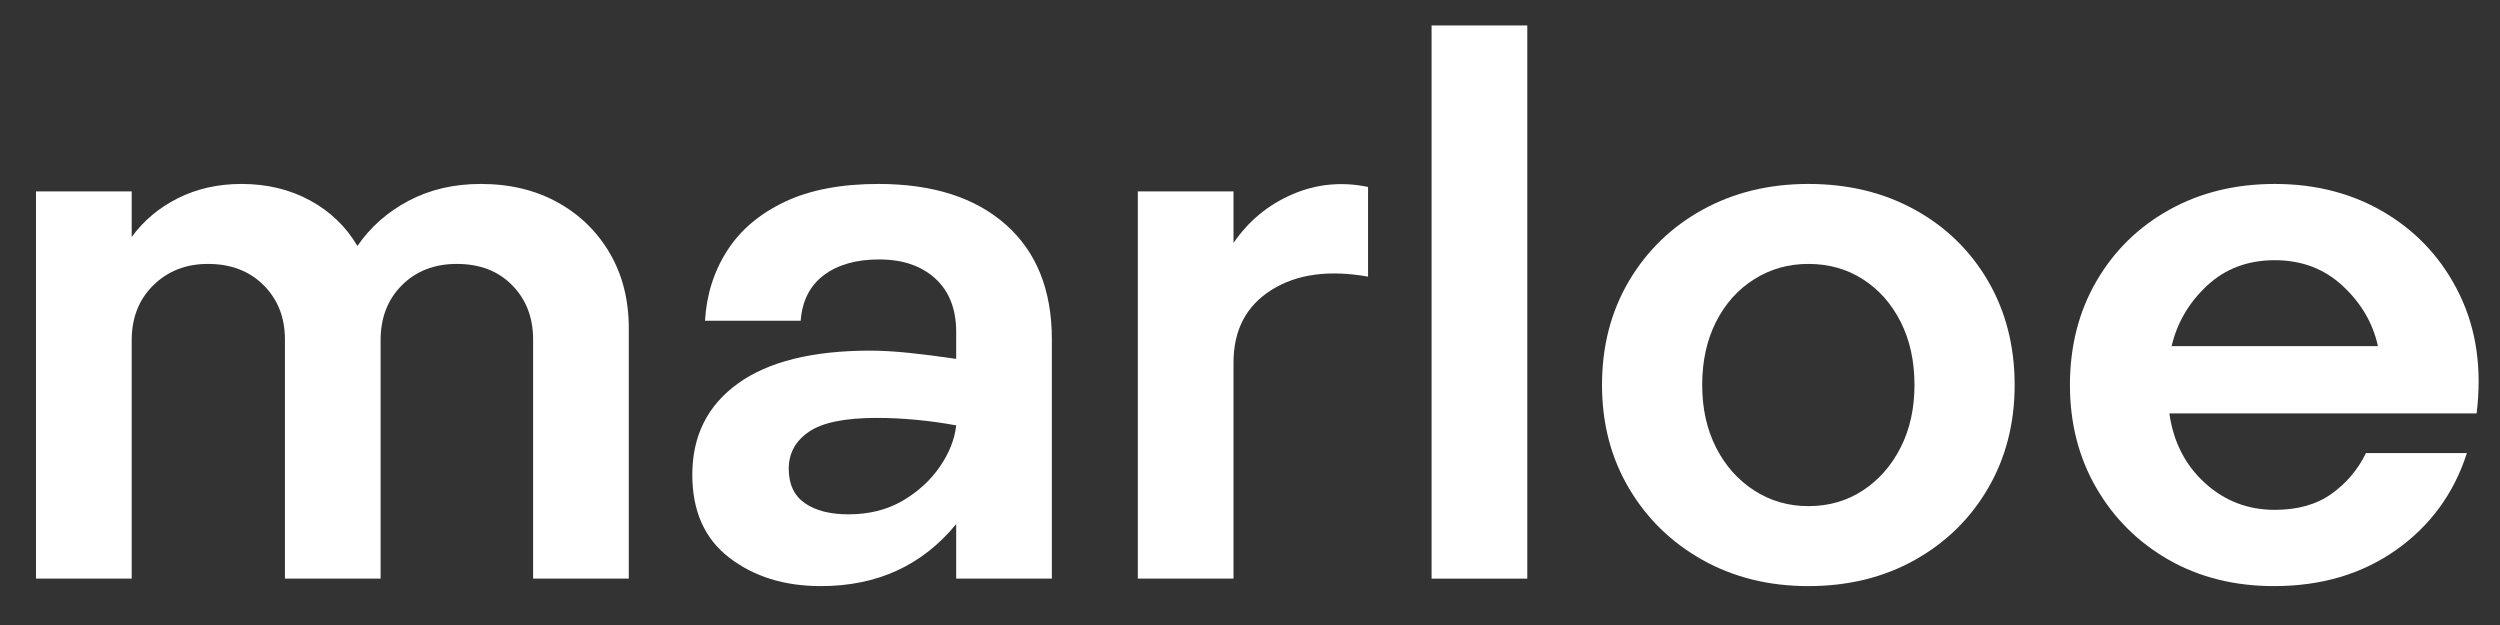
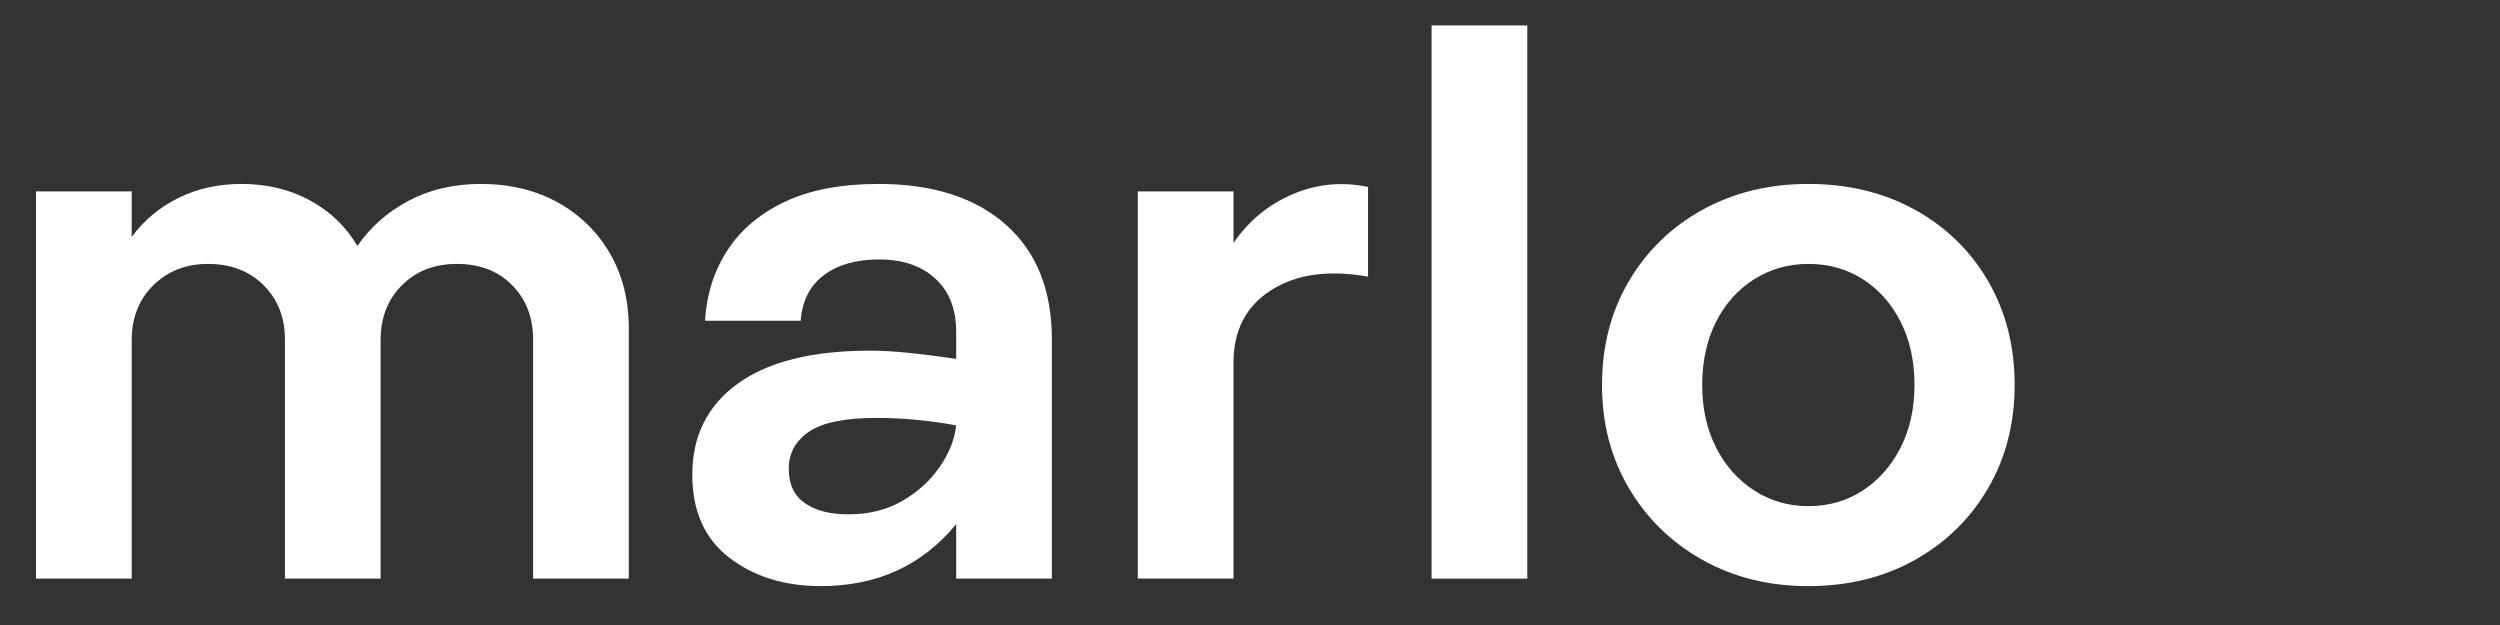
<svg xmlns="http://www.w3.org/2000/svg" version="1.0" preserveAspectRatio="xMidYMid meet" height="500" viewBox="0 0 1500 375" zoomAndPan="magnify" width="2000">
  <rect x="0" y="0" width="1500" height="375" fill="#333333" stroke="none" />
  <defs>
    <g />
  </defs>
  <g fill-opacity="1" fill="#ffffff">
    <g transform="translate(-5.308, 347.179)">
      <g>
        <path d="M 26.906 -232.328 L 84.328 -232.328 L 84.328 -204.969 C 91.492 -214.832 100.758 -222.602 112.125 -228.281 C 123.488 -233.969 136.195 -236.812 150.25 -236.812 C 165.5 -236.812 179.176 -233.52 191.281 -226.938 C 203.395 -220.363 212.891 -211.25 219.766 -199.594 C 227.547 -210.957 237.789 -220 250.5 -226.719 C 263.207 -233.445 277.633 -236.812 293.781 -236.812 C 311.125 -236.812 326.445 -233.148 339.75 -225.828 C 353.051 -218.504 363.516 -208.336 371.141 -195.328 C 378.766 -182.316 382.578 -167.289 382.578 -150.25 L 382.578 0 L 325.172 0 L 325.172 -143.531 C 325.172 -156.688 320.984 -167.523 312.609 -176.047 C 304.242 -184.566 293.18 -188.828 279.422 -188.828 C 265.961 -188.828 254.973 -184.566 246.453 -176.047 C 237.93 -167.523 233.672 -156.535 233.672 -143.078 L 233.672 0 L 176.266 0 L 176.266 -143.531 C 176.266 -156.688 172.004 -167.523 163.484 -176.047 C 154.961 -184.566 143.82 -188.828 130.062 -188.828 C 116.906 -188.828 105.992 -184.566 97.328 -176.047 C 88.66 -167.523 84.328 -156.535 84.328 -143.078 L 84.328 0 L 26.906 0 Z M 26.906 -232.328" />
      </g>
    </g>
  </g>
  <g fill-opacity="1" fill="#ffffff">
    <g transform="translate(401.929, 347.179)">
      <g>
        <path d="M 13.453 -62.344 C 13.453 -85.664 22.57 -103.906 40.812 -117.062 C 59.051 -130.219 85.516 -136.797 120.203 -136.797 C 127.078 -136.797 134.848 -136.348 143.516 -135.453 C 152.191 -134.555 161.613 -133.359 171.781 -131.859 L 171.781 -148.016 C 171.781 -161.766 167.594 -172.453 159.219 -180.078 C 150.852 -187.703 139.641 -191.516 125.578 -191.516 C 111.828 -191.516 100.766 -188.375 92.391 -182.094 C 84.016 -175.812 79.379 -166.691 78.484 -154.734 L 21.078 -154.734 C 21.973 -170.285 26.383 -184.266 34.312 -196.672 C 42.238 -209.078 53.75 -218.867 68.844 -226.047 C 83.945 -233.223 102.711 -236.812 125.141 -236.812 C 157.734 -236.812 183.223 -228.66 201.609 -212.359 C 219.992 -196.066 229.188 -173.125 229.188 -143.531 L 229.188 0 L 171.781 0 L 171.781 -32.734 C 151.445 -7.922 124.383 4.484 90.594 4.484 C 68.77 4.484 50.457 -1.195 35.656 -12.562 C 20.852 -23.926 13.453 -40.52 13.453 -62.344 Z M 71.312 -65.938 C 71.312 -56.664 74.523 -49.785 80.953 -45.297 C 87.379 -40.816 96.125 -38.578 107.188 -38.578 C 119.445 -38.578 130.211 -41.266 139.484 -46.641 C 148.754 -52.023 156.227 -58.828 161.906 -67.047 C 167.594 -75.273 170.883 -83.578 171.781 -91.953 C 163.707 -93.441 155.633 -94.562 147.562 -95.312 C 139.488 -96.062 131.711 -96.438 124.234 -96.438 C 105.098 -96.438 91.492 -93.664 83.422 -88.125 C 75.348 -82.594 71.312 -75.195 71.312 -65.938 Z M 71.312 -65.938" />
      </g>
    </g>
  </g>
  <g fill-opacity="1" fill="#ffffff">
    <g transform="translate(655.78, 347.179)">
      <g>
        <path d="M 26.906 -232.328 L 84.328 -232.328 L 84.328 -201.391 C 93.297 -214.547 105.031 -224.258 119.531 -230.531 C 134.031 -236.812 149.203 -238.305 165.047 -235.016 L 165.047 -181.203 C 141.43 -185.391 122.07 -182.695 106.969 -173.125 C 91.875 -163.562 84.328 -149.062 84.328 -129.625 L 84.328 0 L 26.906 0 Z M 26.906 -232.328" />
      </g>
    </g>
  </g>
  <g fill-opacity="1" fill="#ffffff">
    <g transform="translate(832.04, 347.179)">
      <g>
        <path d="M 26.906 -331.906 L 84.328 -331.906 L 84.328 0 L 26.906 0 Z M 26.906 -331.906" />
      </g>
    </g>
  </g>
  <g fill-opacity="1" fill="#ffffff">
    <g transform="translate(943.268, 347.179)">
      <g>
        <path d="M 17.938 -116.172 C 17.938 -139.492 23.316 -160.273 34.078 -178.516 C 44.848 -196.754 59.578 -211.031 78.266 -221.344 C 96.953 -231.656 118.109 -236.812 141.734 -236.812 C 165.648 -236.812 186.953 -231.656 205.641 -221.344 C 224.328 -211.031 238.977 -196.754 249.594 -178.516 C 260.207 -160.273 265.516 -139.492 265.516 -116.172 C 265.516 -93.141 260.207 -72.504 249.594 -54.266 C 238.977 -36.023 224.328 -21.672 205.641 -11.203 C 186.953 -0.742 165.648 4.484 141.734 4.484 C 118.109 4.484 96.953 -0.742 78.266 -11.203 C 59.578 -21.672 44.848 -36.023 34.078 -54.266 C 23.316 -72.504 17.938 -93.141 17.938 -116.172 Z M 78.047 -116.172 C 78.047 -102.109 80.812 -89.617 86.344 -78.703 C 91.875 -67.797 99.5 -59.203 109.219 -52.922 C 118.938 -46.641 129.773 -43.5 141.734 -43.5 C 153.992 -43.5 164.906 -46.641 174.469 -52.922 C 184.039 -59.203 191.594 -67.797 197.125 -78.703 C 202.656 -89.617 205.422 -102.109 205.422 -116.172 C 205.422 -130.516 202.656 -143.145 197.125 -154.062 C 191.594 -164.977 184.039 -173.5 174.469 -179.625 C 164.906 -185.758 153.992 -188.828 141.734 -188.828 C 129.773 -188.828 118.938 -185.758 109.219 -179.625 C 99.5 -173.5 91.875 -164.977 86.344 -154.062 C 80.812 -143.145 78.047 -130.516 78.047 -116.172 Z M 78.047 -116.172" />
      </g>
    </g>
  </g>
  <g fill-opacity="1" fill="#ffffff">
    <g transform="translate(1224.029, 347.179)">
      <g>
-         <path d="M 17.938 -116.172 C 17.938 -139.492 23.242 -160.273 33.859 -178.516 C 44.473 -196.754 59.051 -211.031 77.594 -221.344 C 96.133 -231.656 117.211 -236.812 140.828 -236.812 C 165.953 -236.812 188.227 -230.906 207.656 -219.094 C 227.094 -207.289 241.816 -191 251.828 -170.219 C 261.848 -149.438 265.219 -125.738 261.938 -99.125 L 77.594 -99.125 C 79.988 -82.082 87.086 -68.176 98.891 -57.406 C 110.703 -46.645 124.68 -41.266 140.828 -41.266 C 154.586 -41.266 165.953 -44.477 174.922 -50.906 C 183.891 -57.332 190.766 -65.477 195.547 -75.344 L 256.109 -75.344 C 248.328 -51.125 234.195 -31.766 213.719 -17.266 C 193.238 -2.766 168.797 4.484 140.391 4.484 C 116.766 4.484 95.754 -0.742 77.359 -11.203 C 58.973 -21.672 44.473 -36.023 33.859 -54.266 C 23.242 -72.504 17.938 -93.141 17.938 -116.172 Z M 78.938 -139.484 L 202.734 -139.484 C 199.742 -153.242 192.711 -165.281 181.641 -175.594 C 170.578 -185.906 156.973 -191.062 140.828 -191.062 C 124.68 -191.062 111.148 -185.977 100.234 -175.812 C 89.328 -165.645 82.227 -153.535 78.938 -139.484 Z M 78.938 -139.484" />
-       </g>
+         </g>
    </g>
  </g>
</svg>